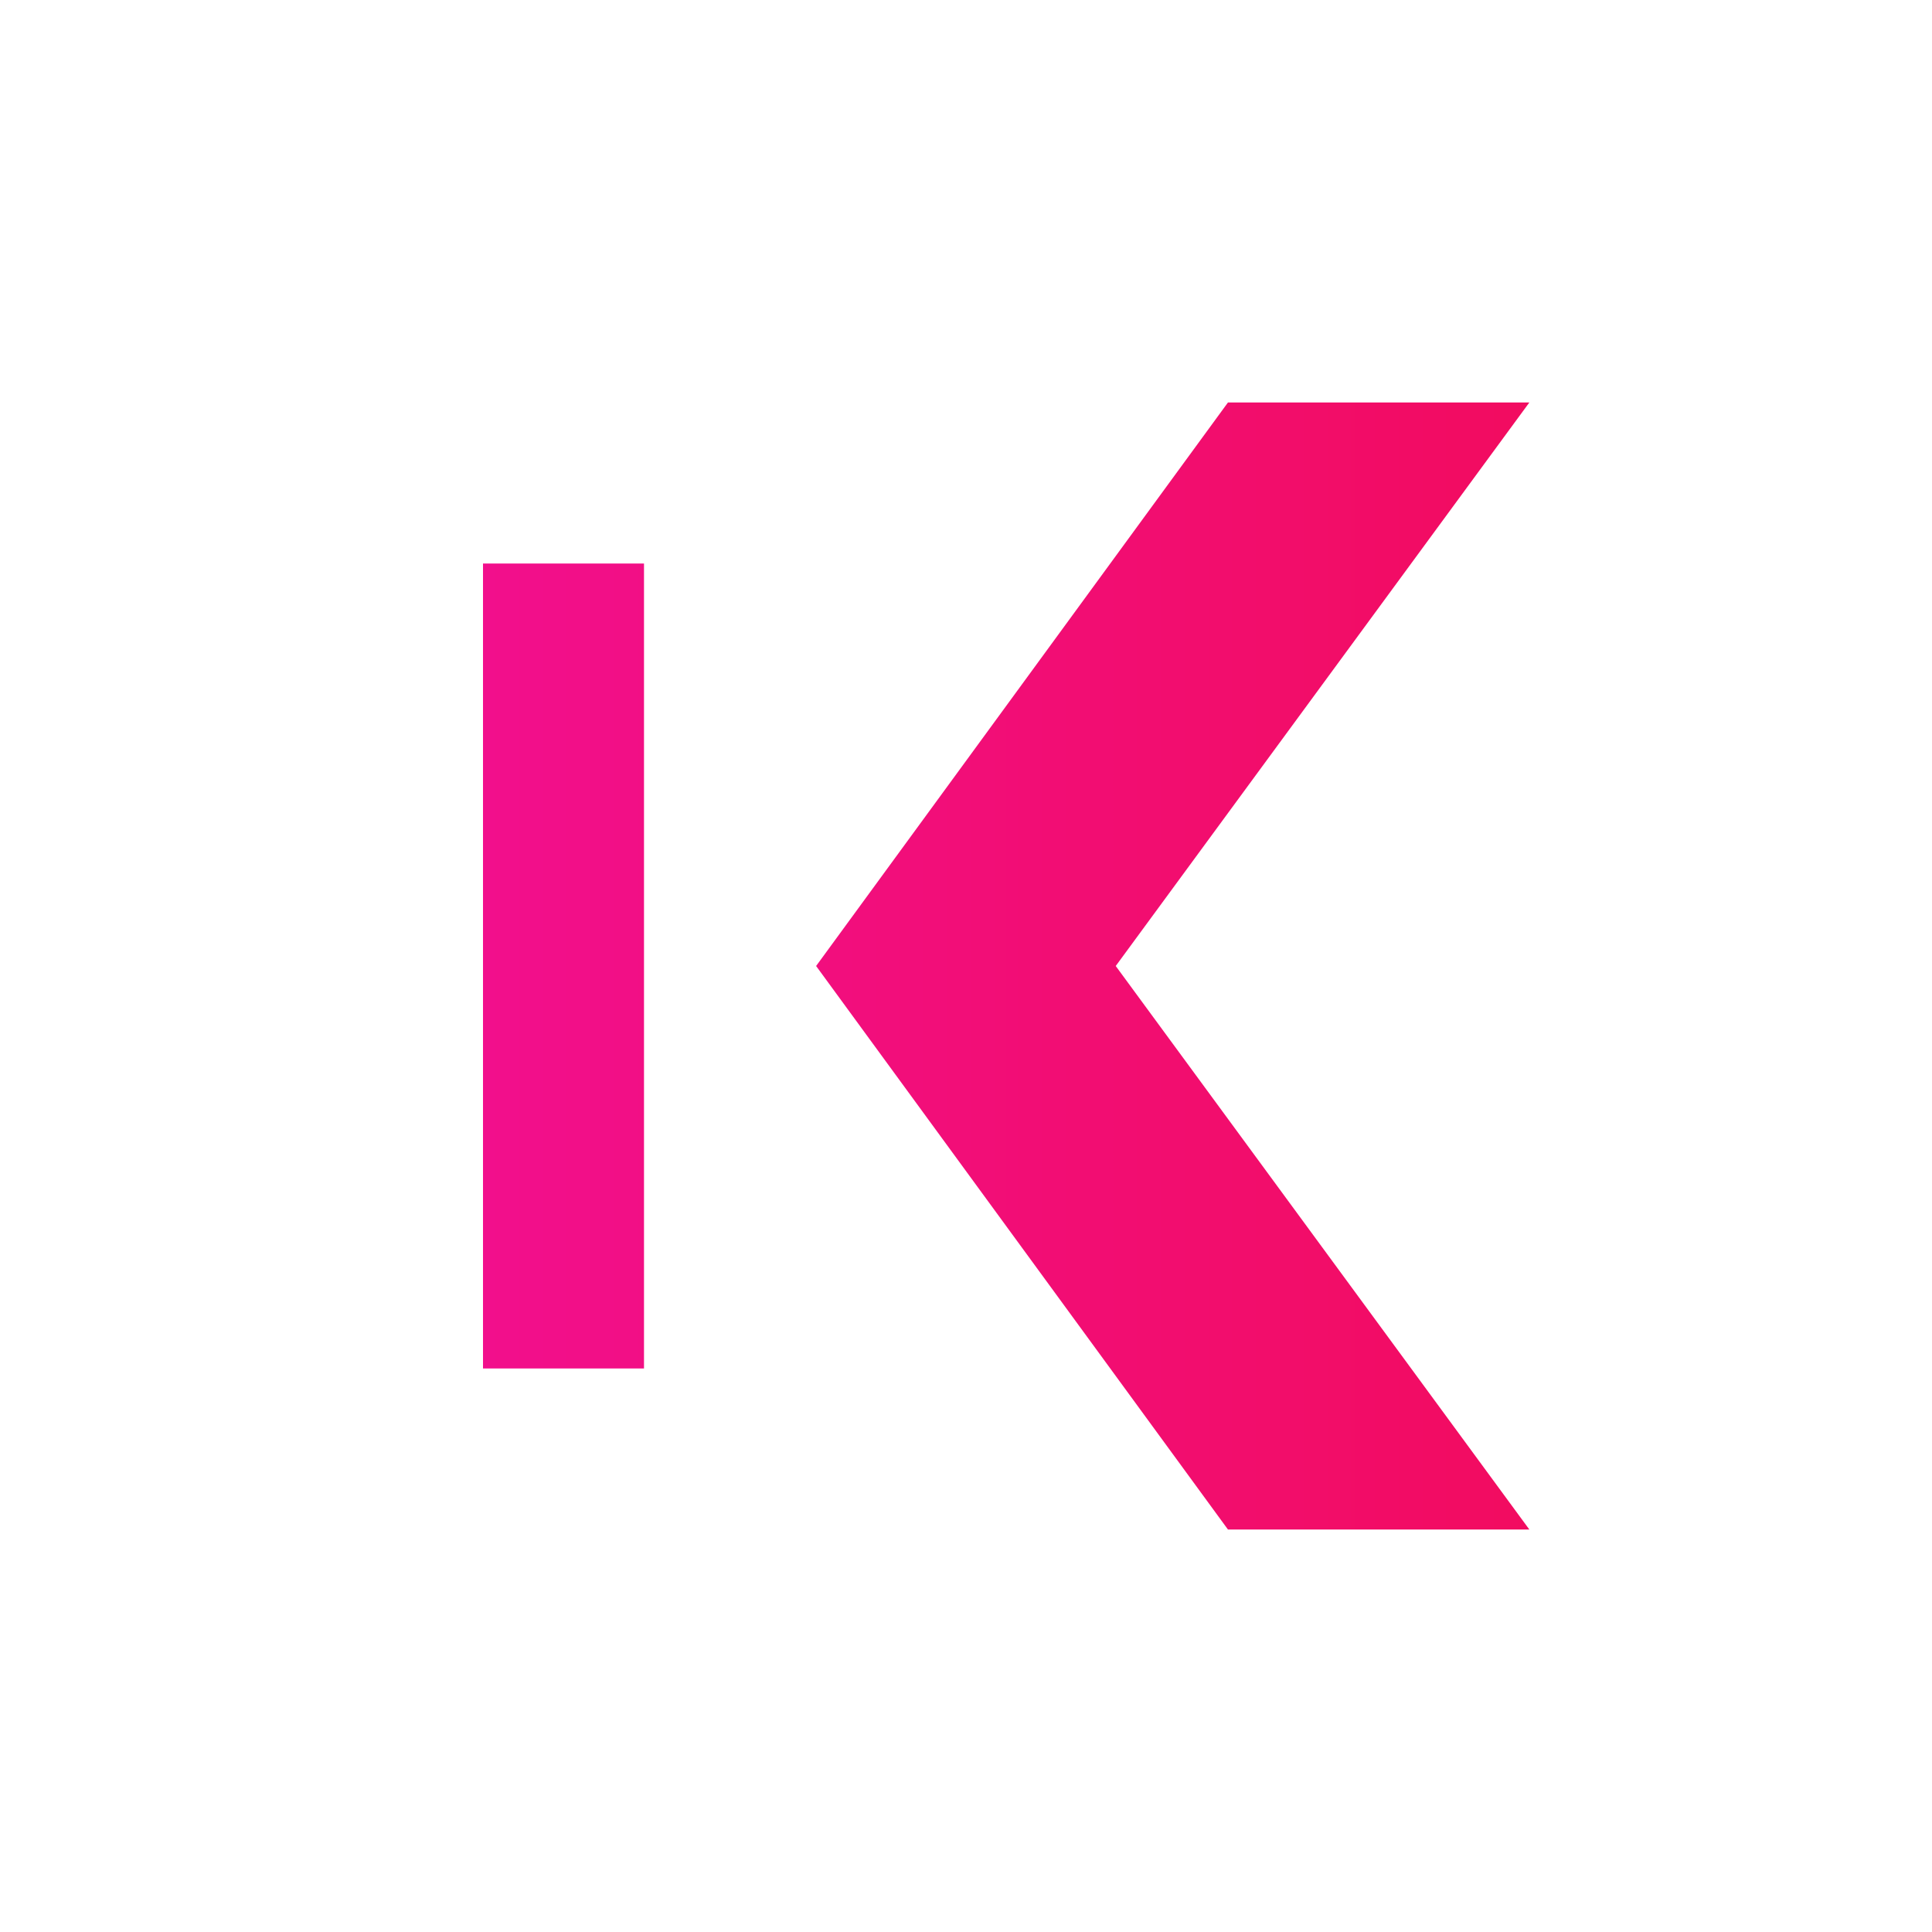
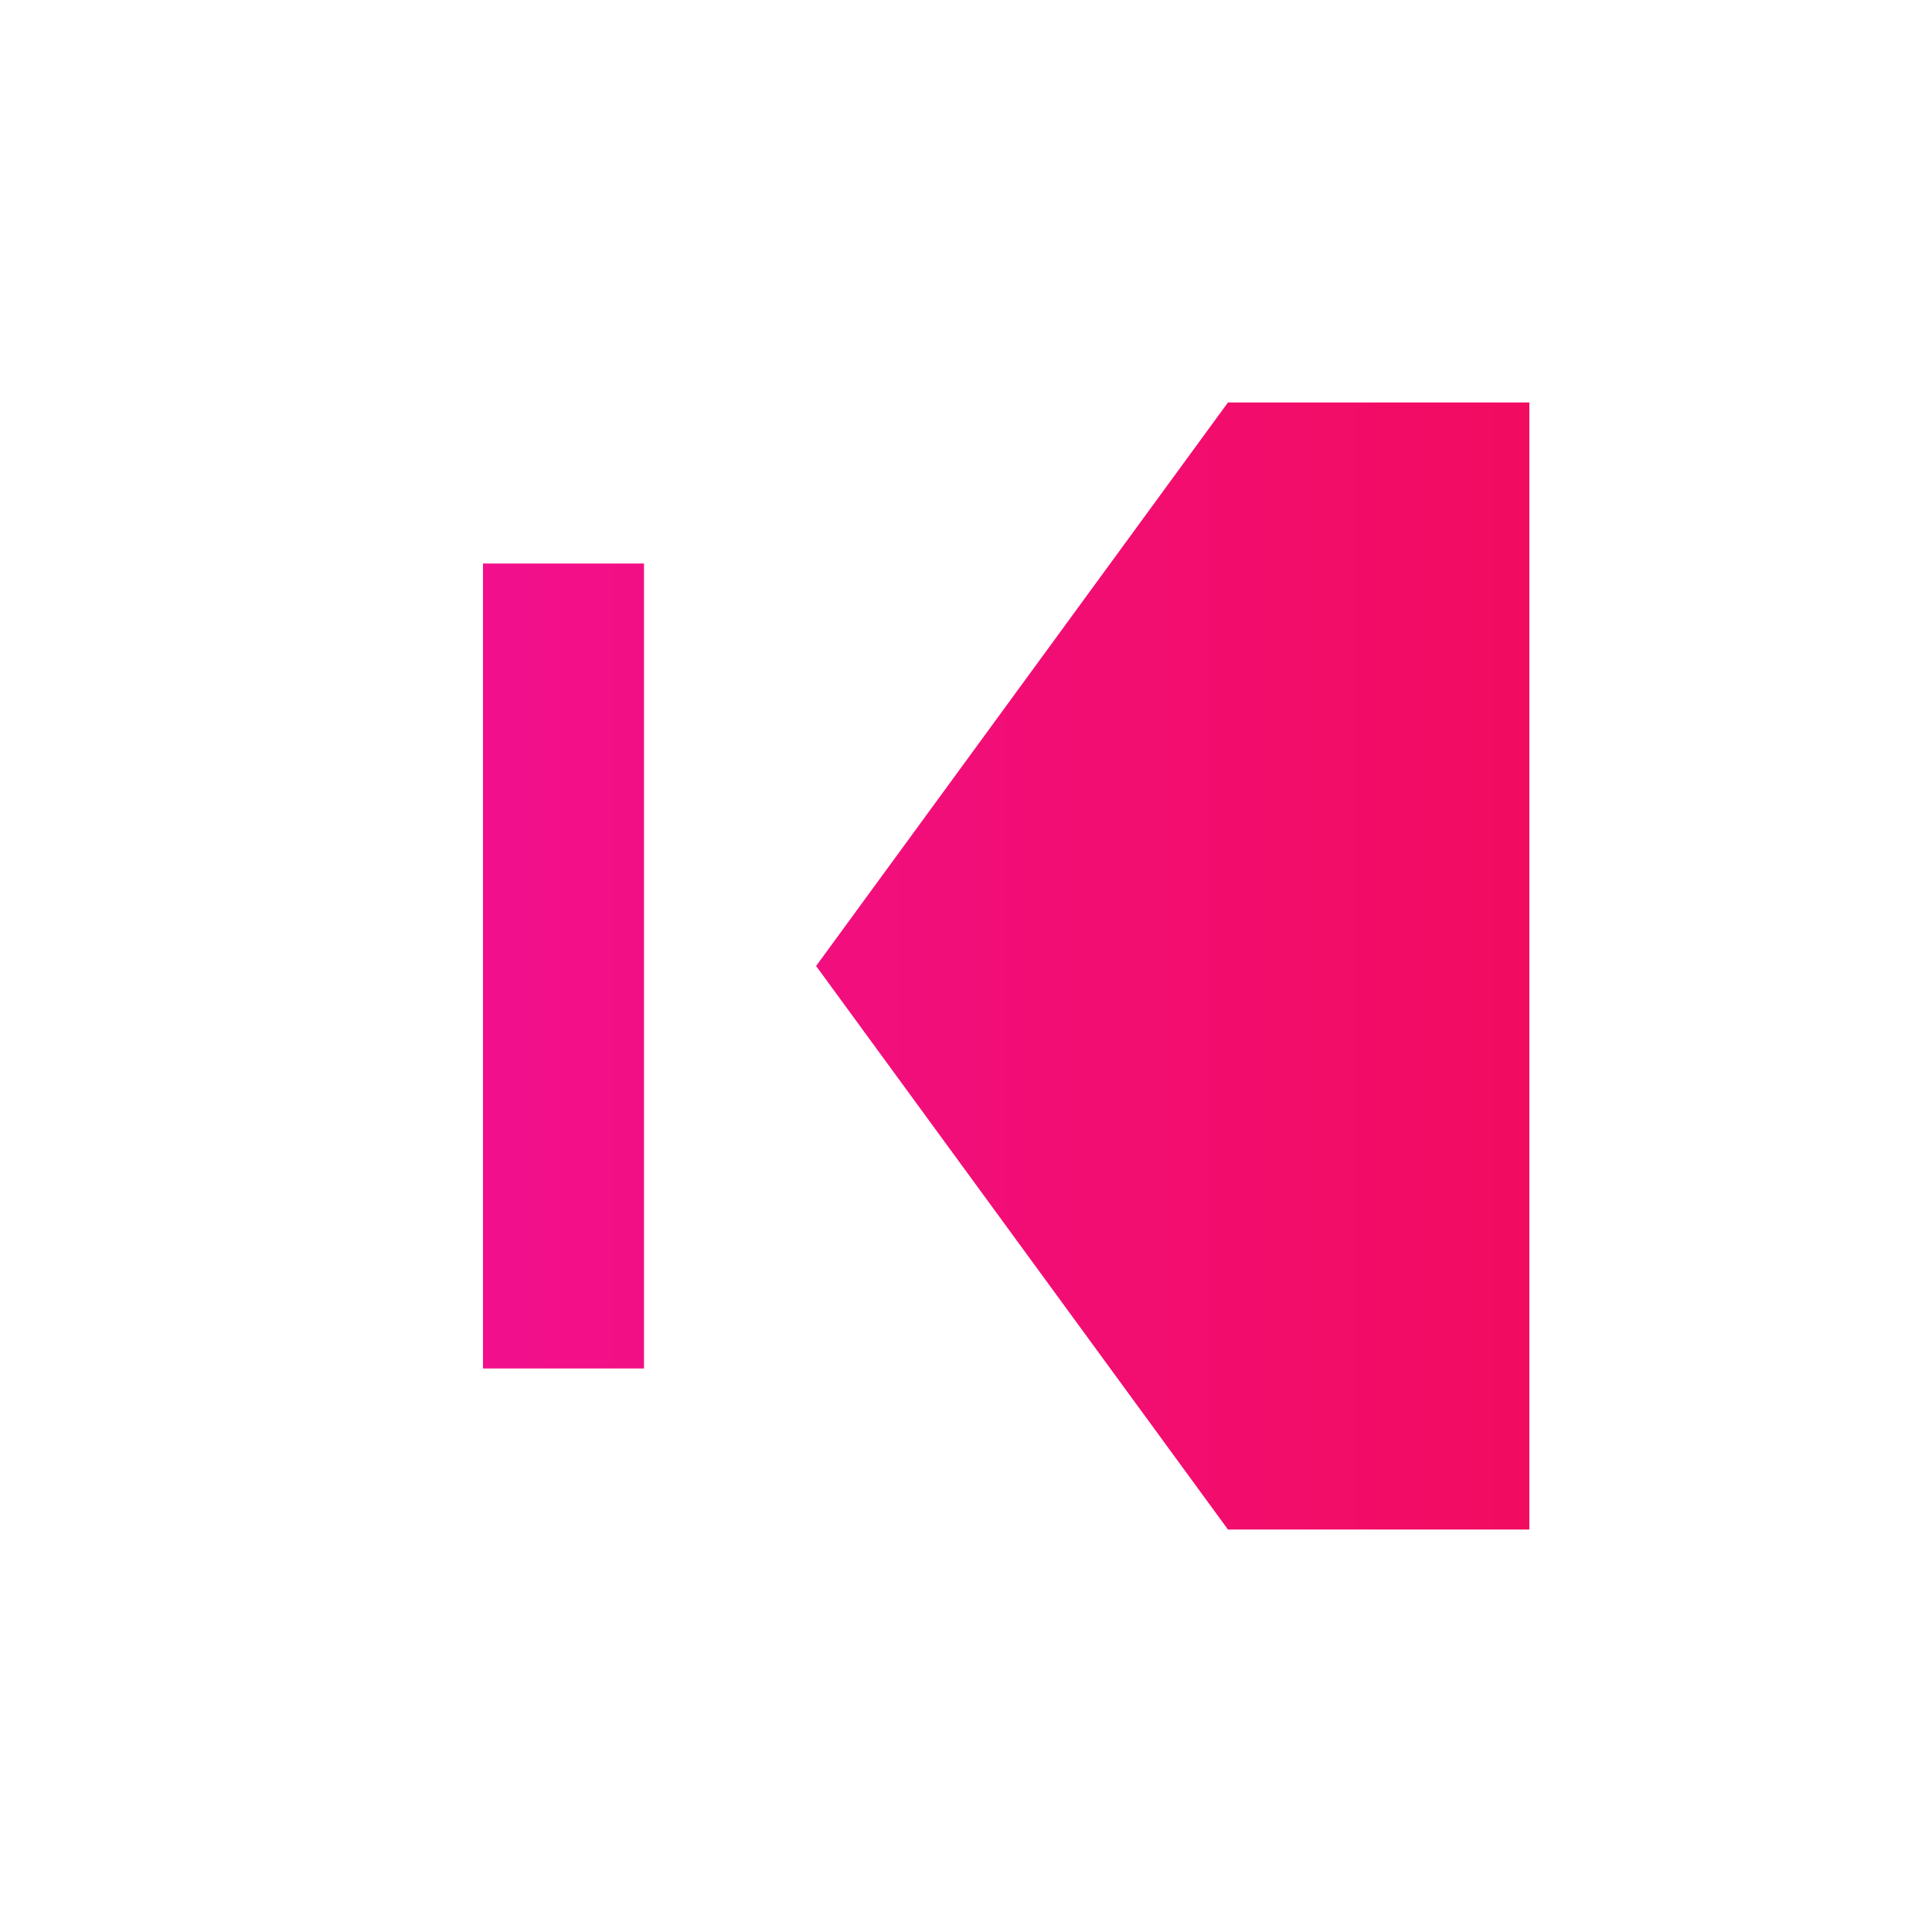
<svg xmlns="http://www.w3.org/2000/svg" width="24" height="24" viewBox="0 0 24 24" fill="none">
-   <path d="M15.254 19L10.138 12L15.254 5L18.998 5L13.86 12L18.998 19L15.254 19ZM6 17L8 17L8 7L6 7L6 17Z" fill="url(#paint0_linear_76_136)" />
+   <path d="M15.254 19L10.138 12L15.254 5L18.998 5L18.998 19L15.254 19ZM6 17L8 17L8 7L6 7L6 17Z" fill="url(#paint0_linear_76_136)" />
  <defs>
    <linearGradient id="paint0_linear_76_136" x1="6" y1="12" x2="18.998" y2="12" gradientUnits="userSpaceOnUse">
      <stop stop-color="#F20F8C" />
      <stop offset="1" stop-color="#F20C60" />
    </linearGradient>
  </defs>
</svg>